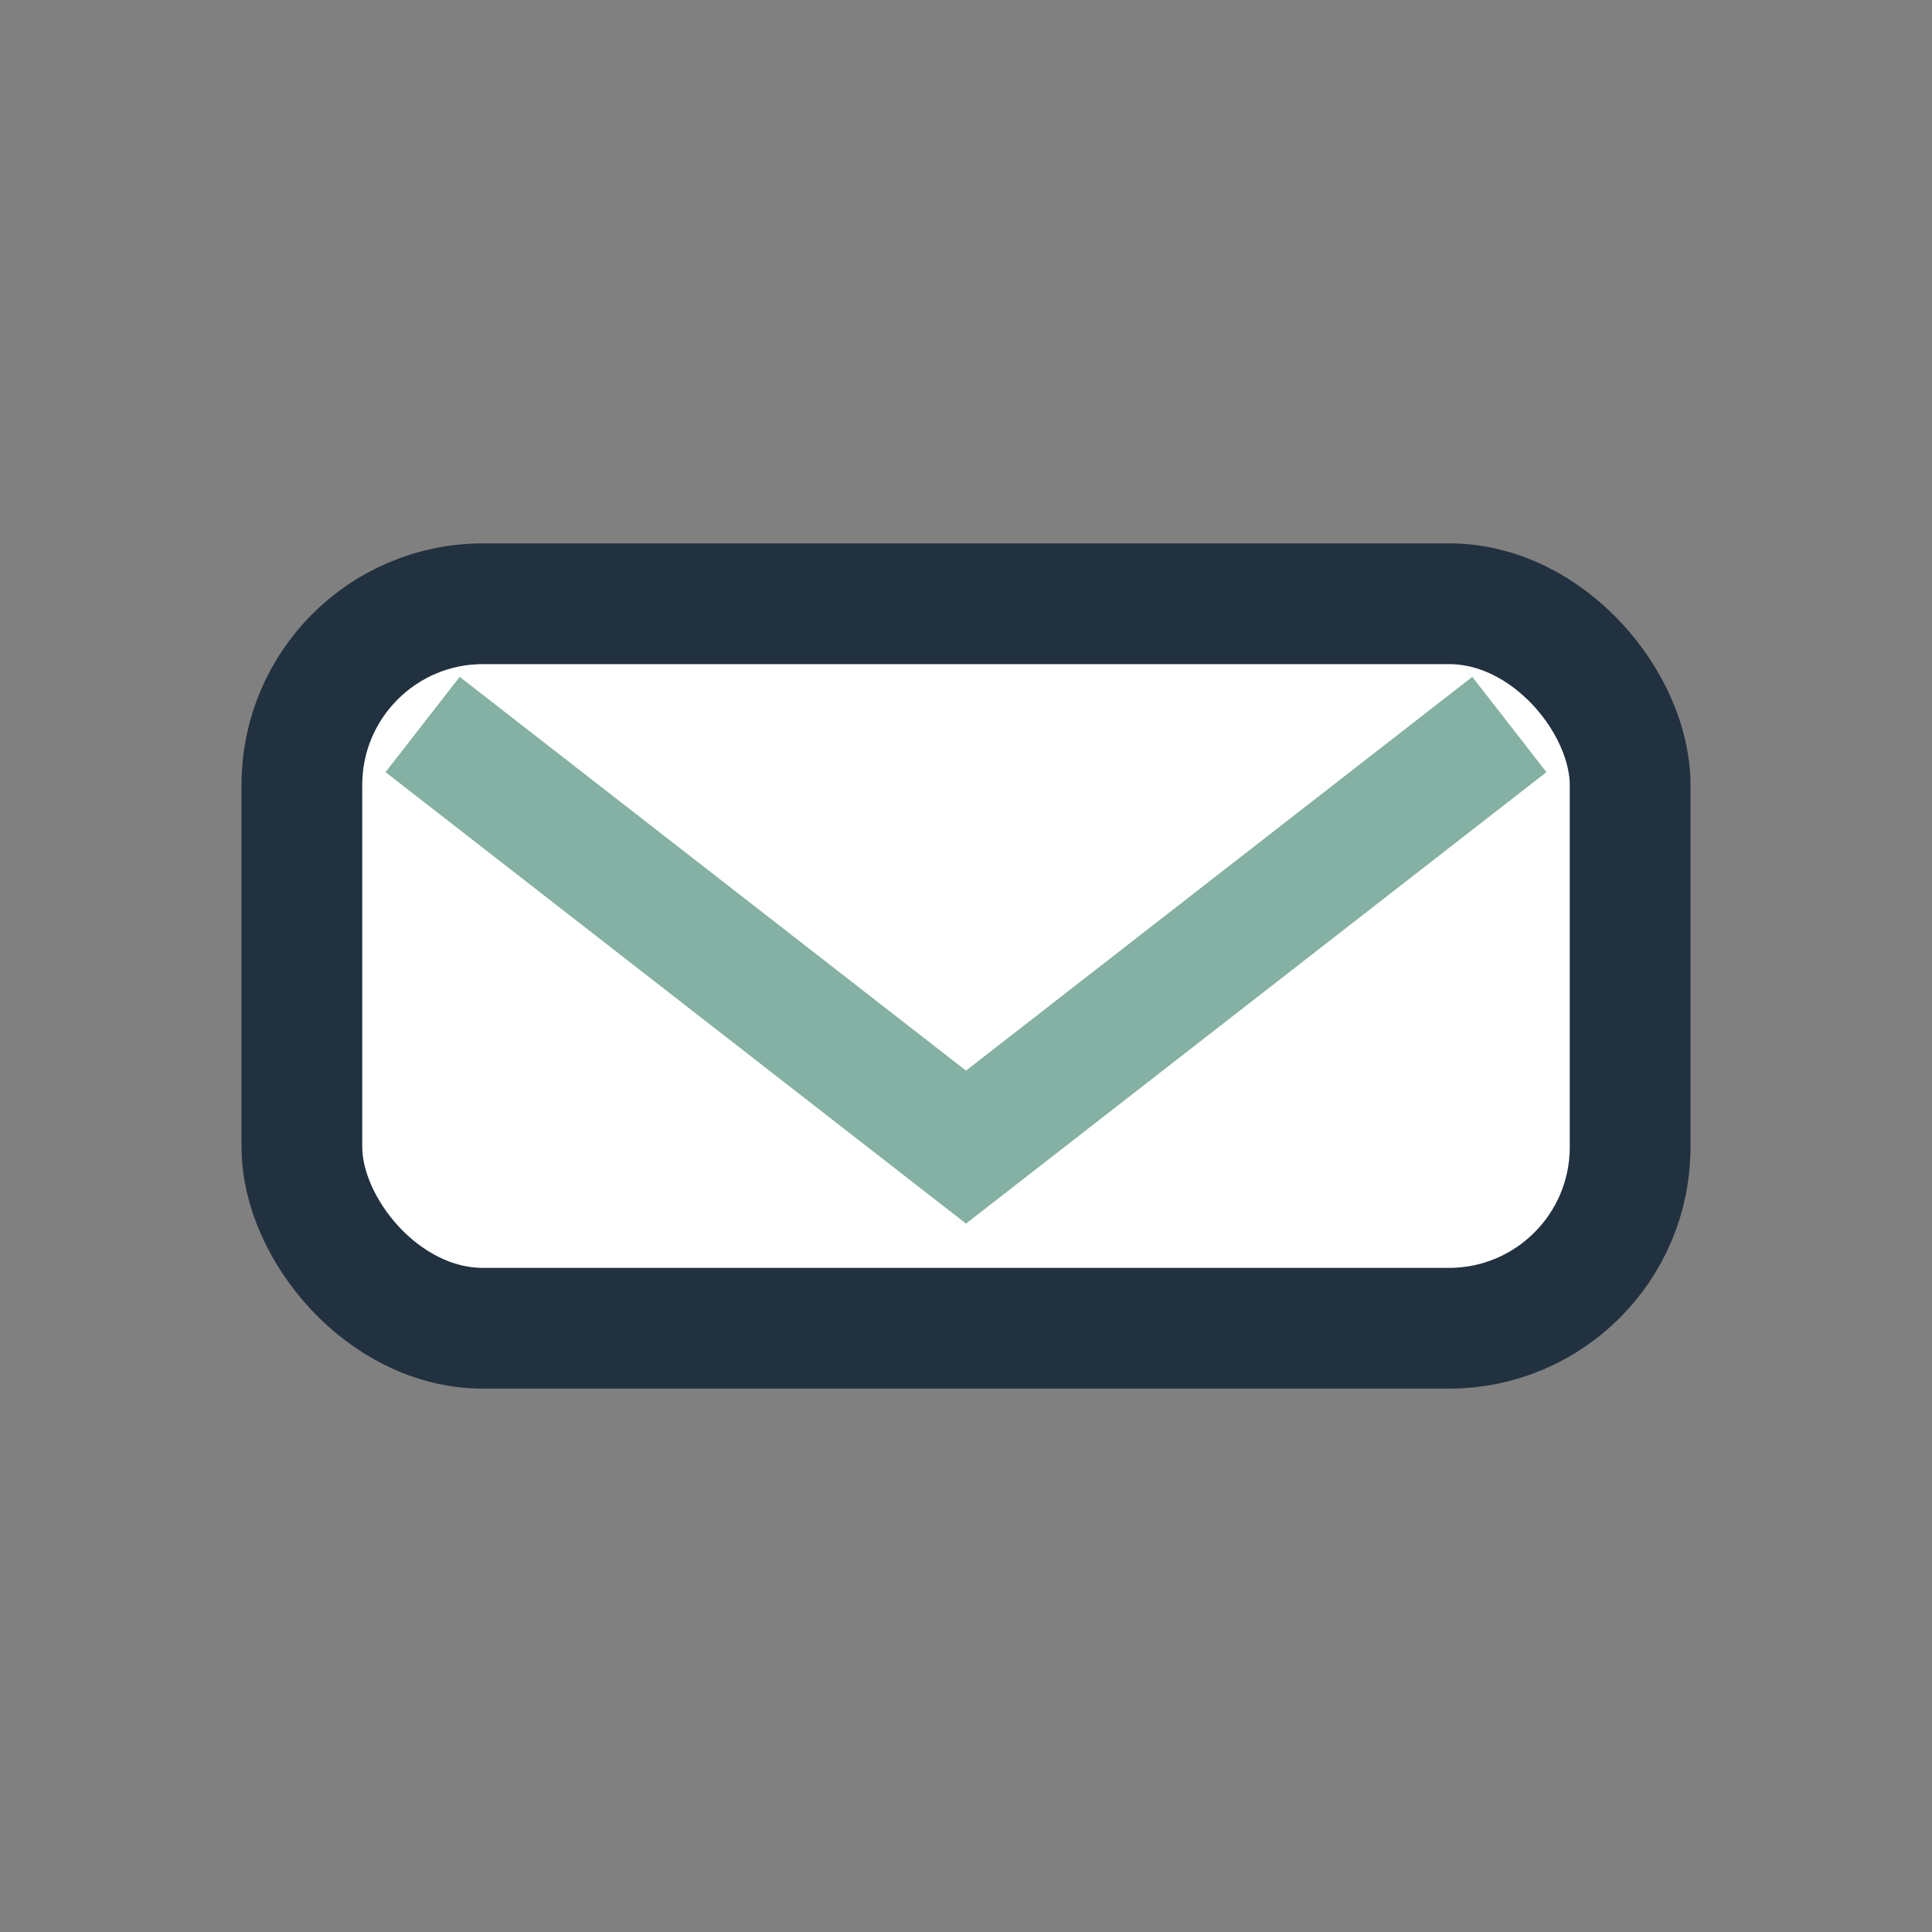
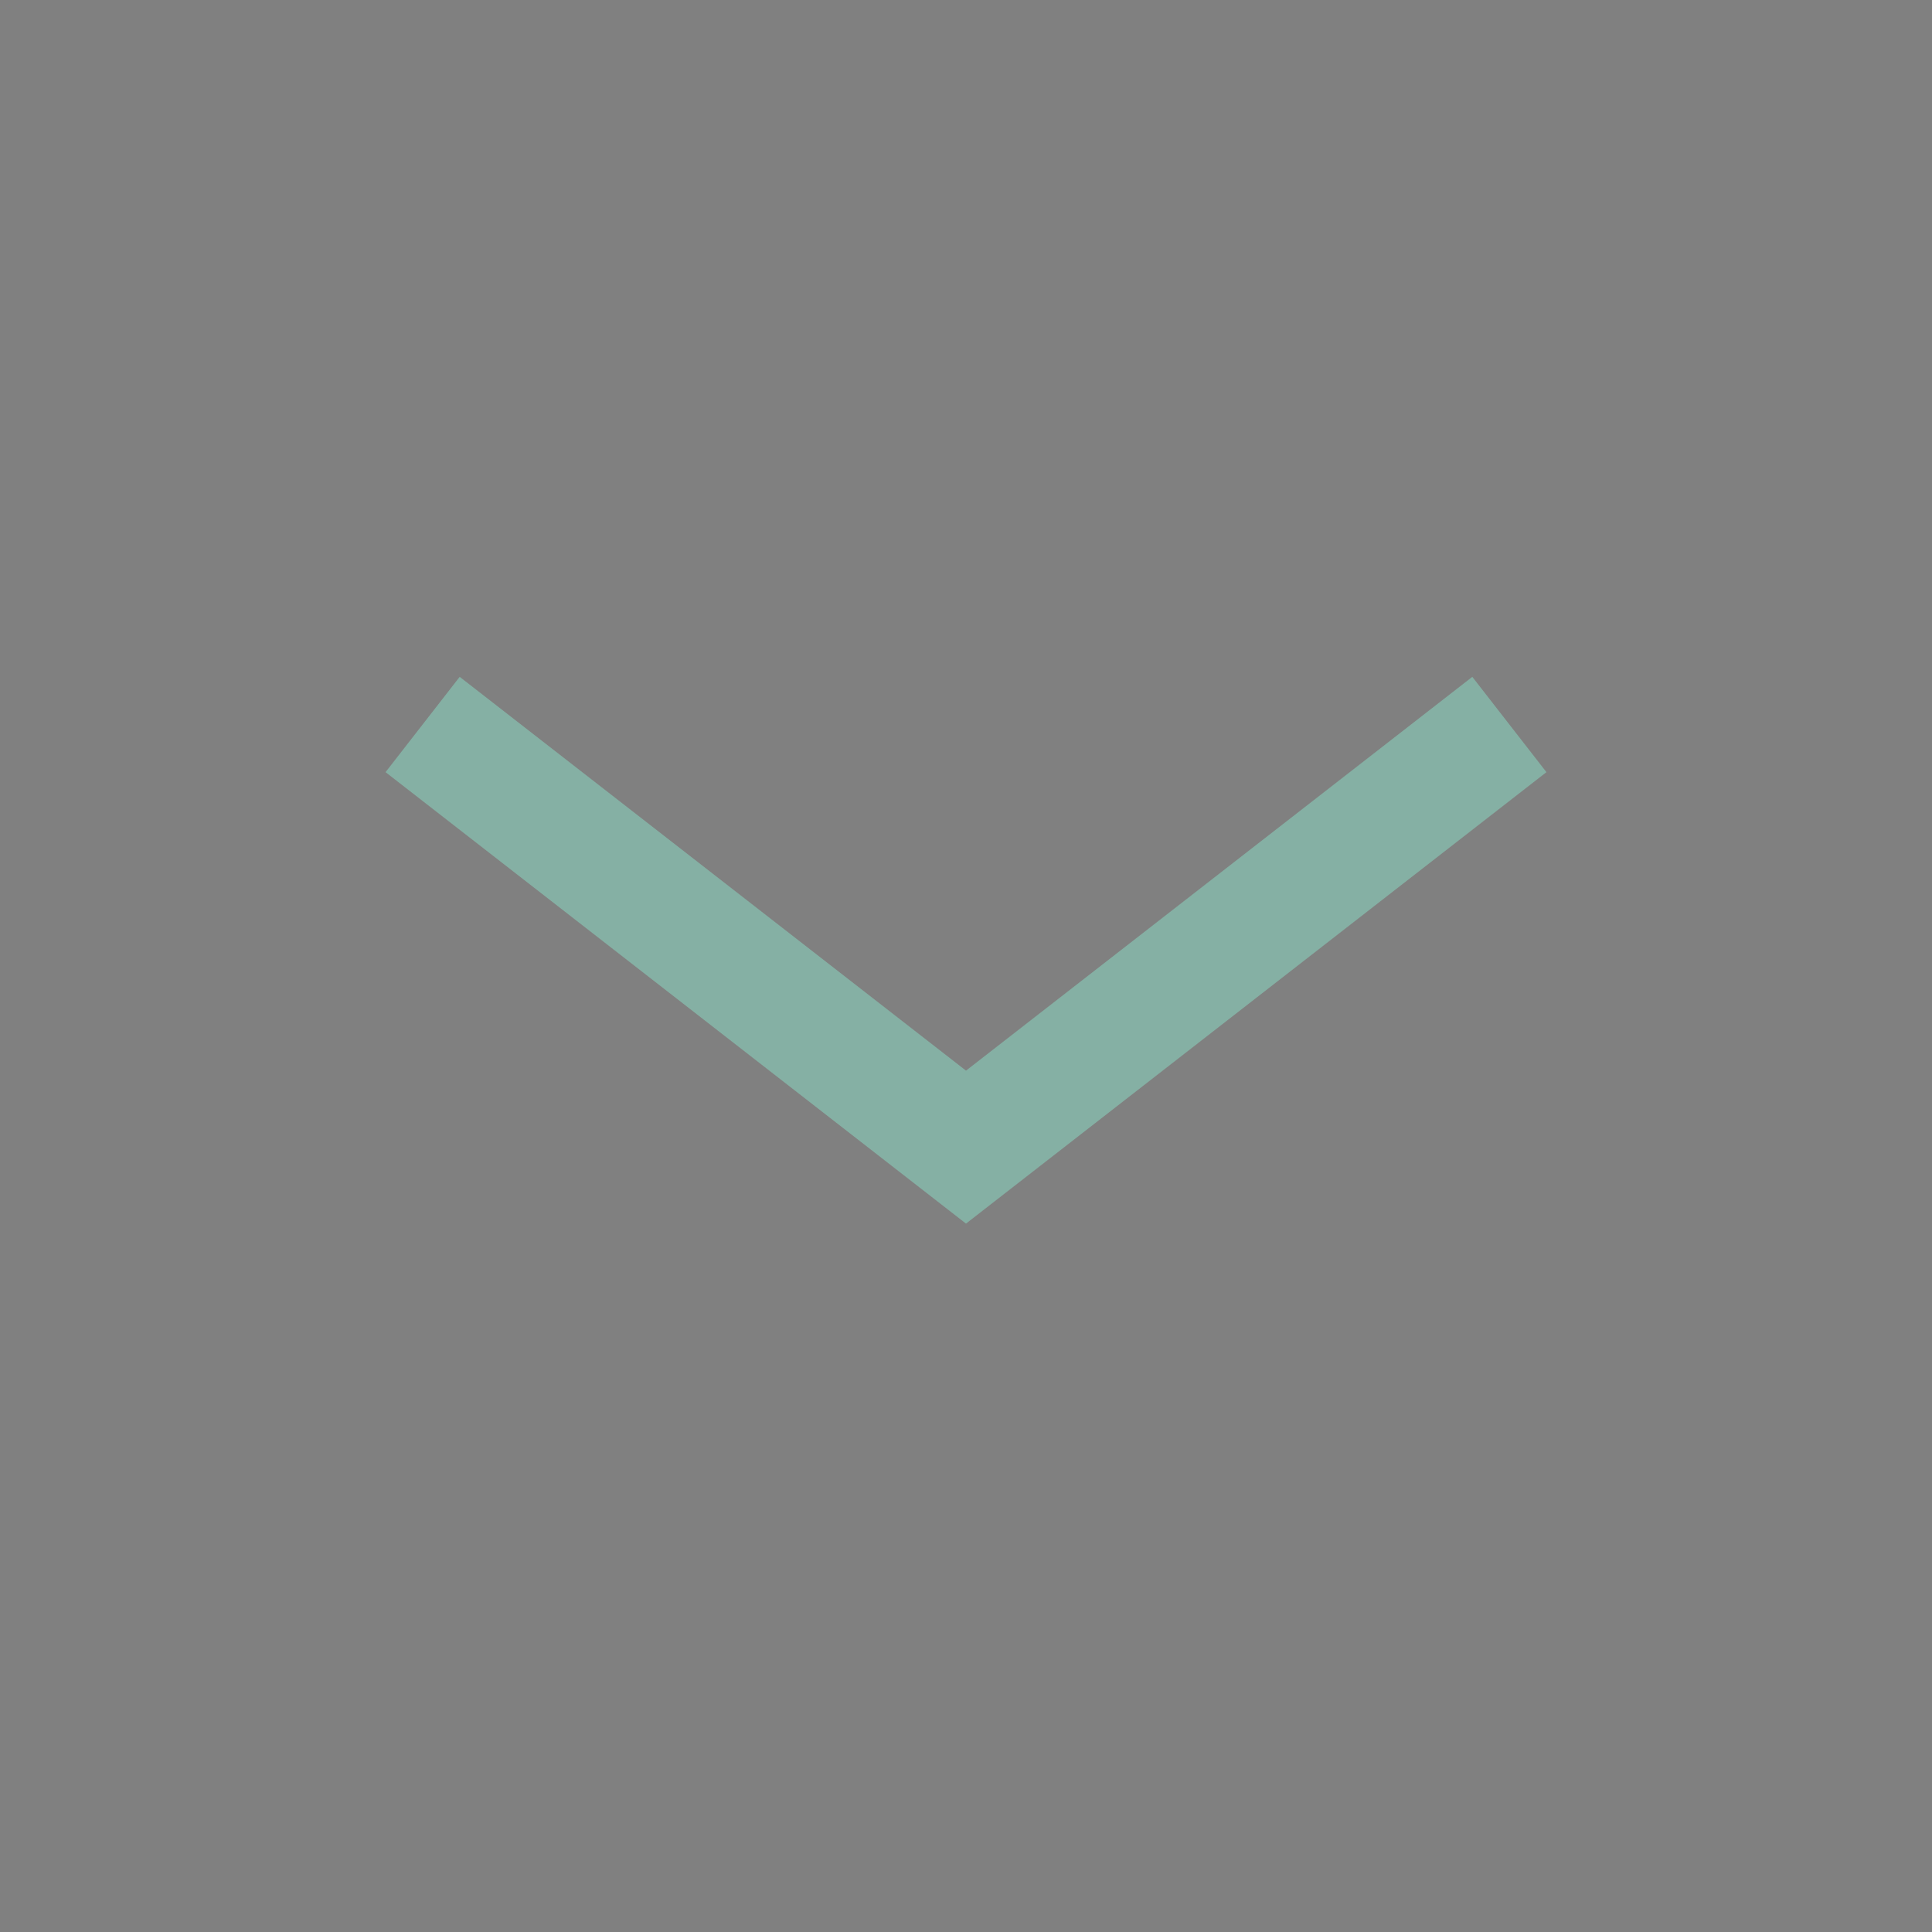
<svg xmlns="http://www.w3.org/2000/svg" width="32" height="32" viewBox="0 0 32 32">
  <rect x="0" y="0" width="32" height="32" fill="#808080" stroke="none" />
-   <rect x="5" y="10" width="22" height="12" rx="3" fill="#fff" stroke="#22313F" stroke-width="2" />
  <path d="M7 12l9 7 9-7" fill="none" stroke="#85B0A4" stroke-width="2" />
</svg>